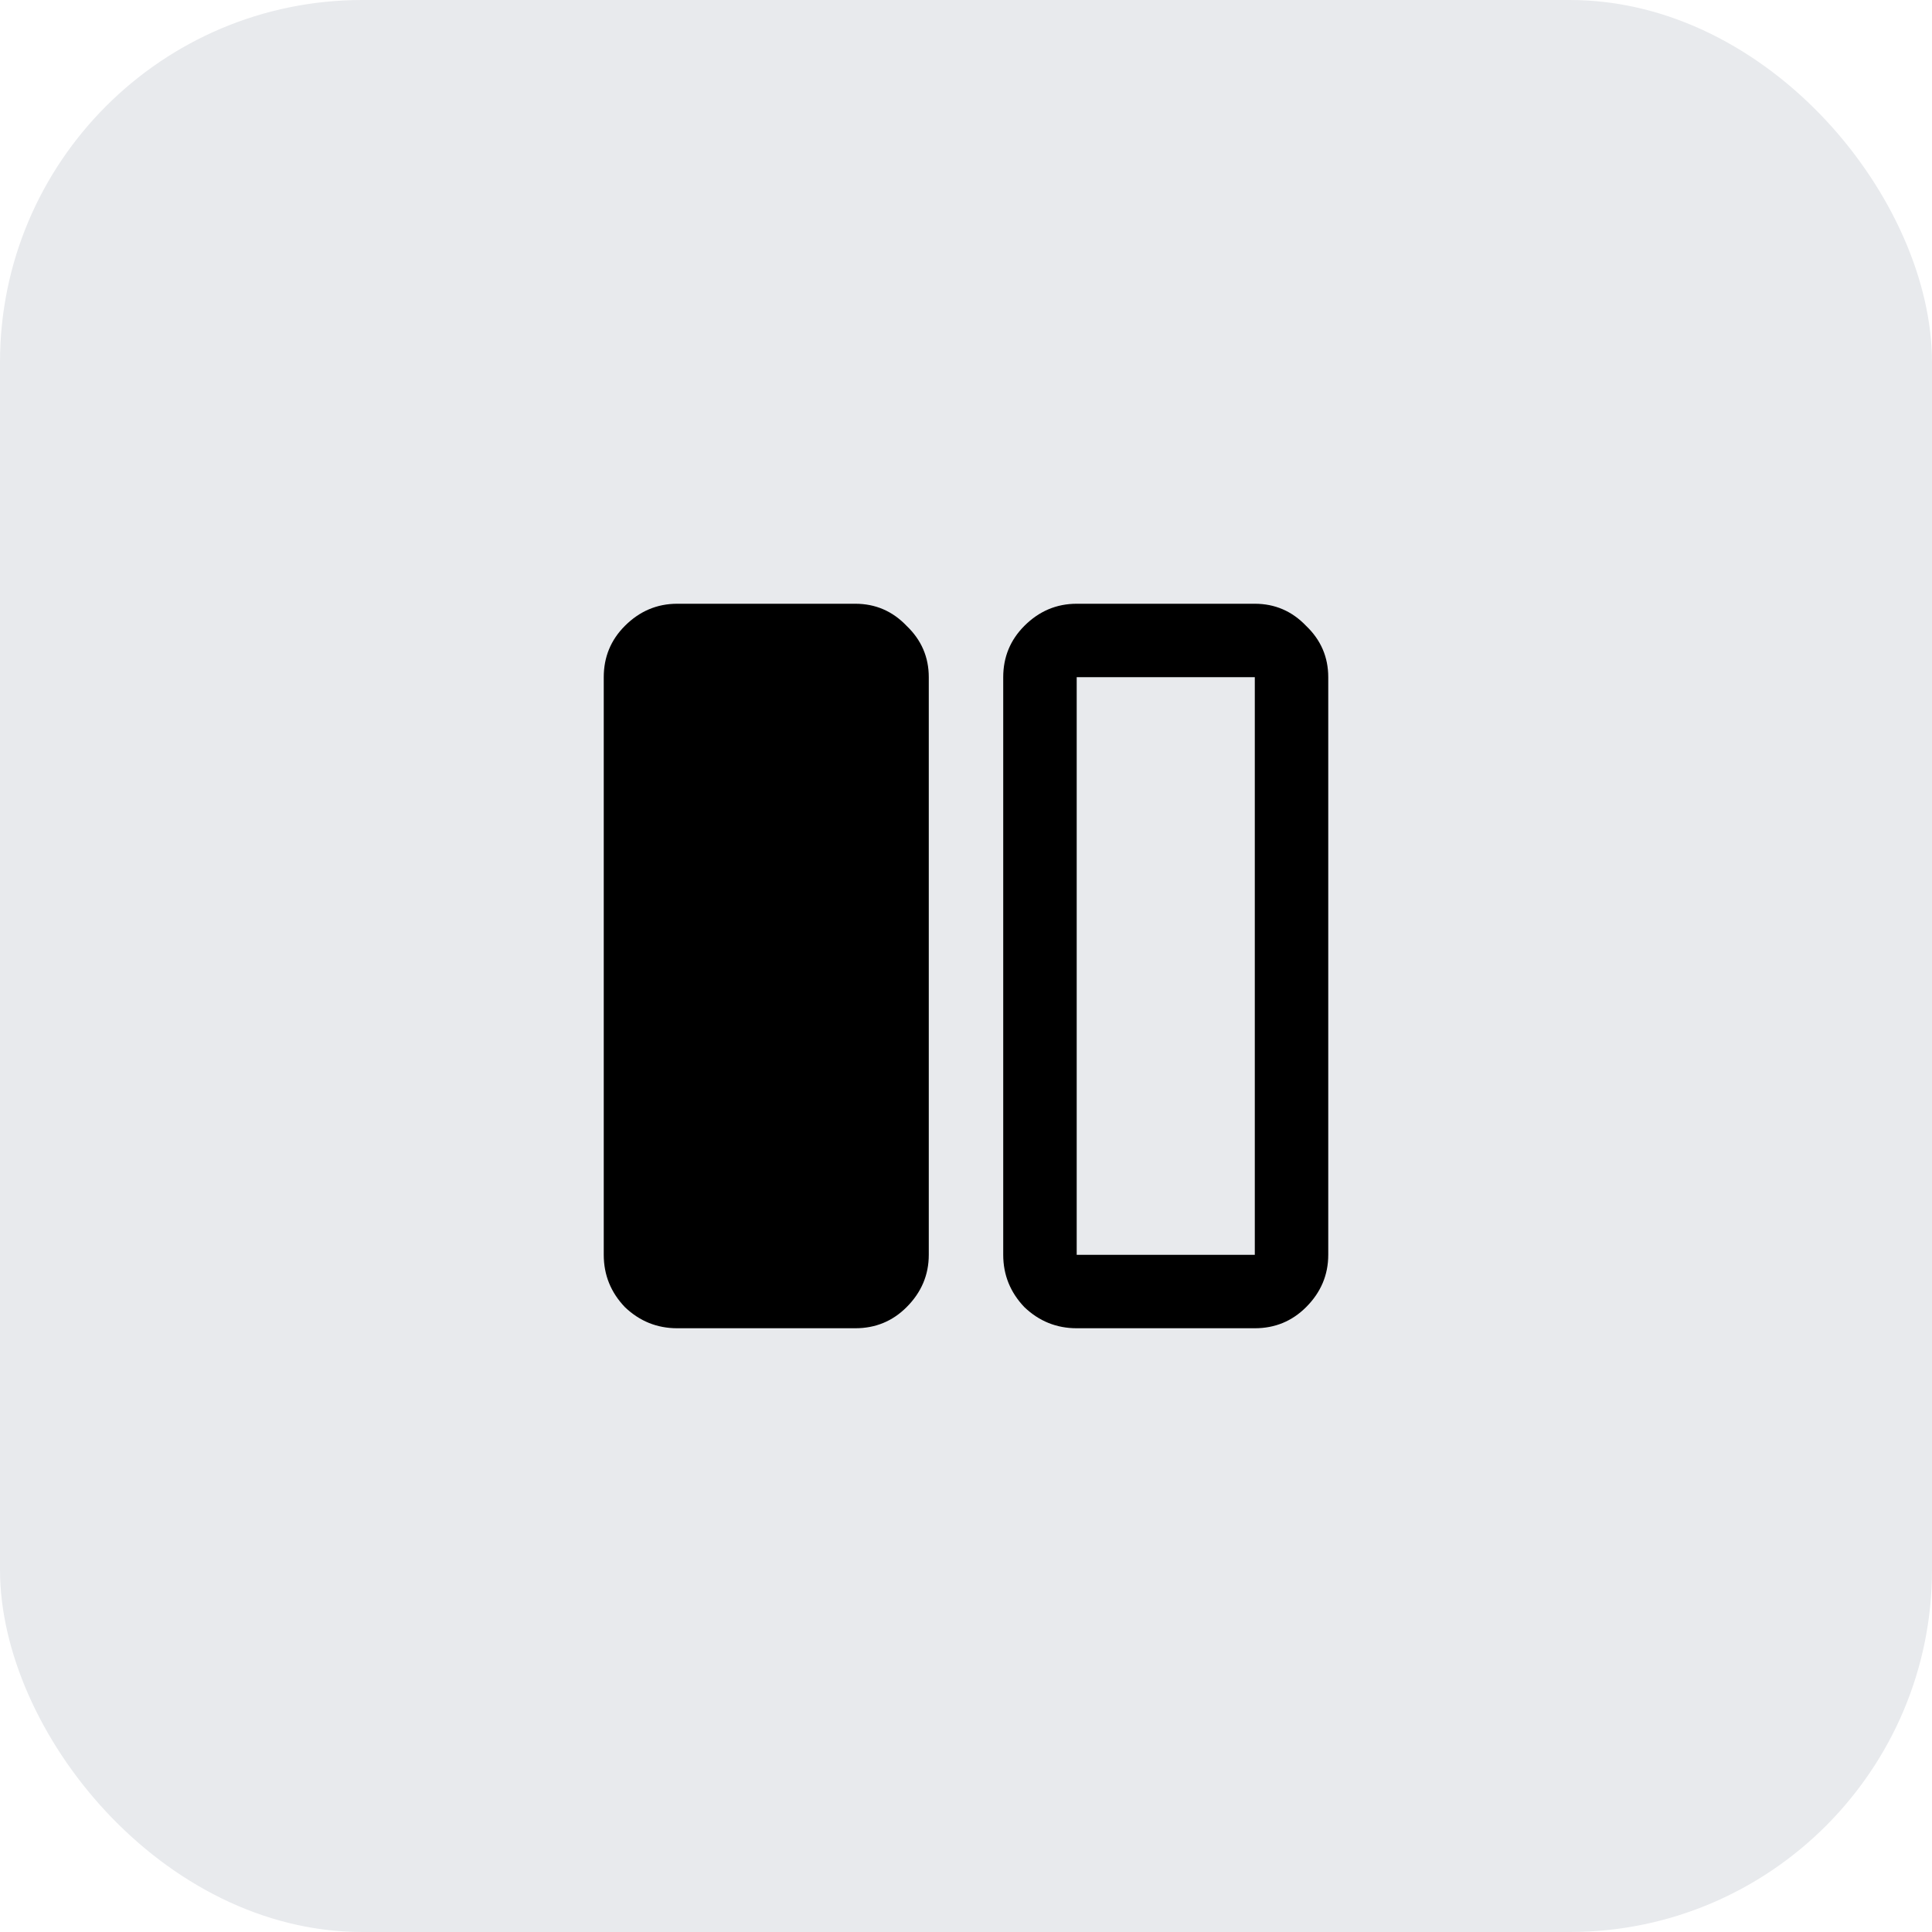
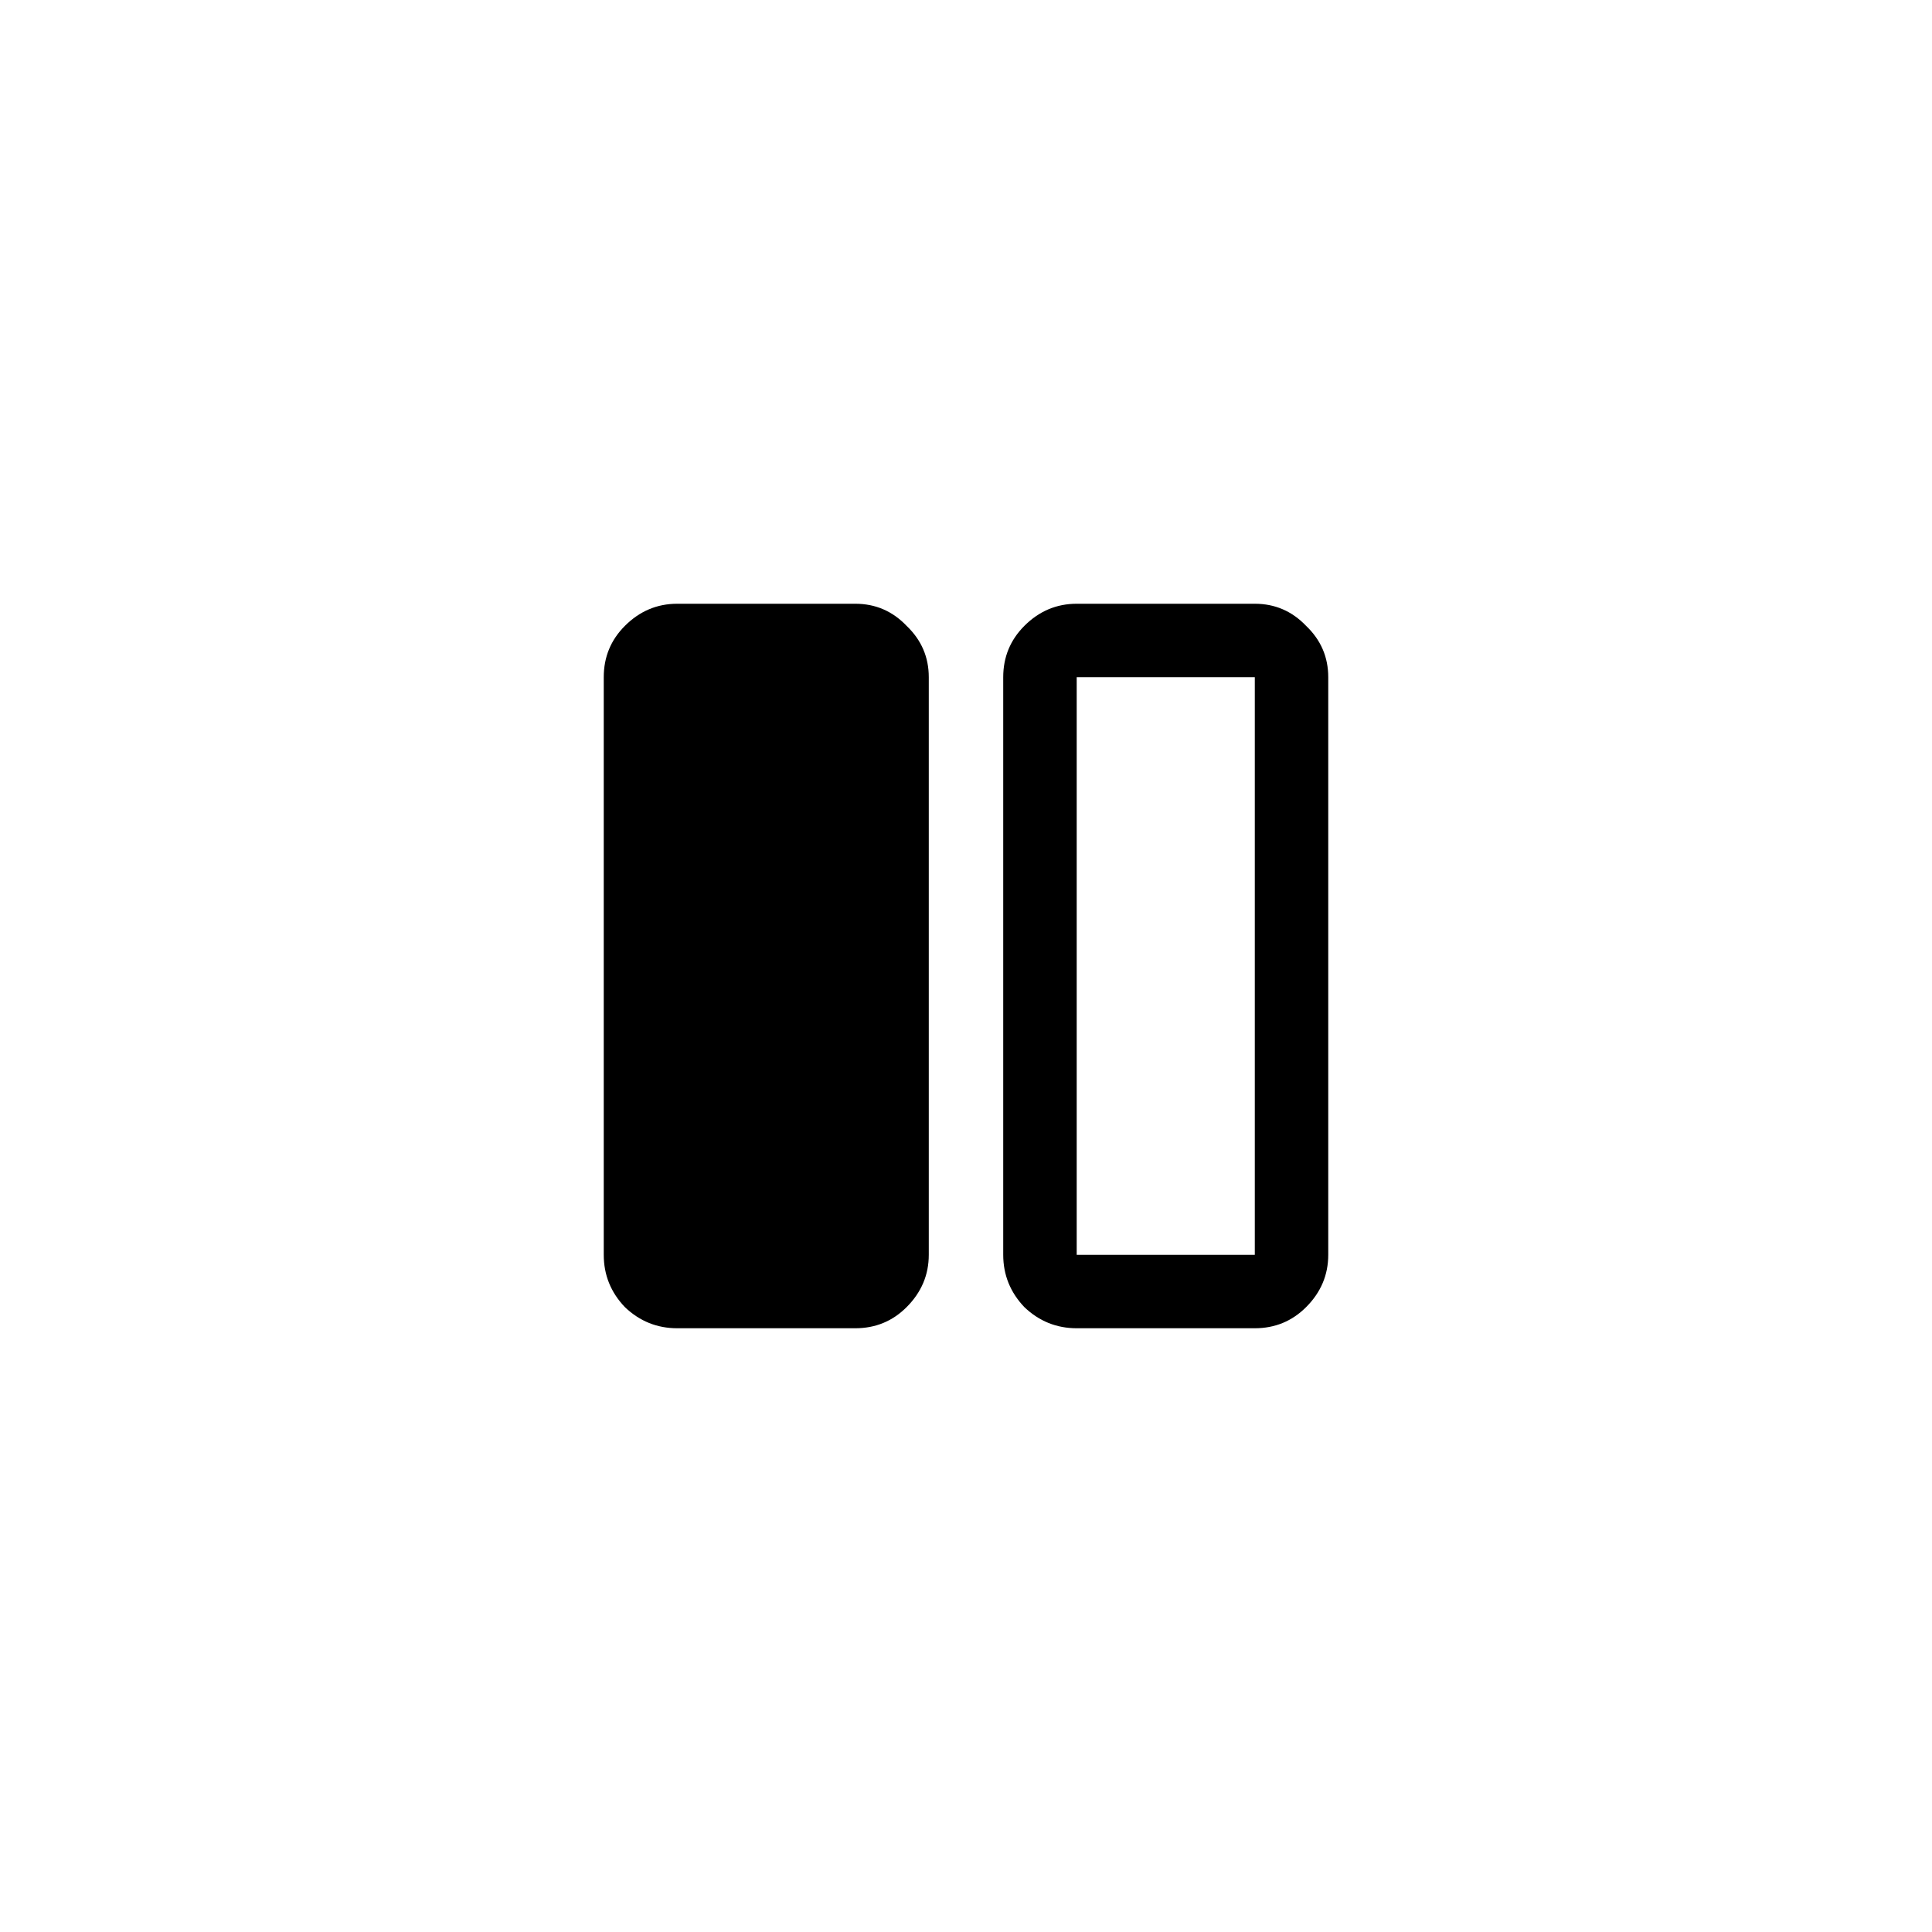
<svg xmlns="http://www.w3.org/2000/svg" width="64" height="64" viewBox="0 0 64 64" fill="none">
-   <rect width="64" height="64" rx="12" fill="#E8EAED" />
  <path d="M22.433 44C21.767 44 21.189 43.767 20.7 43.3C20.233 42.811 20 42.233 20 41.567V22.433C20 21.767 20.233 21.2 20.7 20.733C21.189 20.244 21.767 20 22.433 20H28.333C29 20 29.567 20.244 30.033 20.733C30.522 21.2 30.767 21.767 30.767 22.433V41.567C30.767 42.233 30.522 42.811 30.033 43.3C29.567 43.767 29 44 28.333 44H22.433ZM35.667 44C35 44 34.422 43.767 33.933 43.3C33.467 42.811 33.233 42.233 33.233 41.567V22.433C33.233 21.767 33.467 21.2 33.933 20.733C34.422 20.244 35 20 35.667 20H41.567C42.233 20 42.8 20.244 43.267 20.733C43.756 21.2 44 21.767 44 22.433V41.567C44 42.233 43.756 42.811 43.267 43.3C42.8 43.767 42.233 44 41.567 44H35.667ZM41.567 22.433H35.667V41.567H41.567V22.433ZM35.667 41.567H41.567H35.667Z" fill="black" />
</svg>